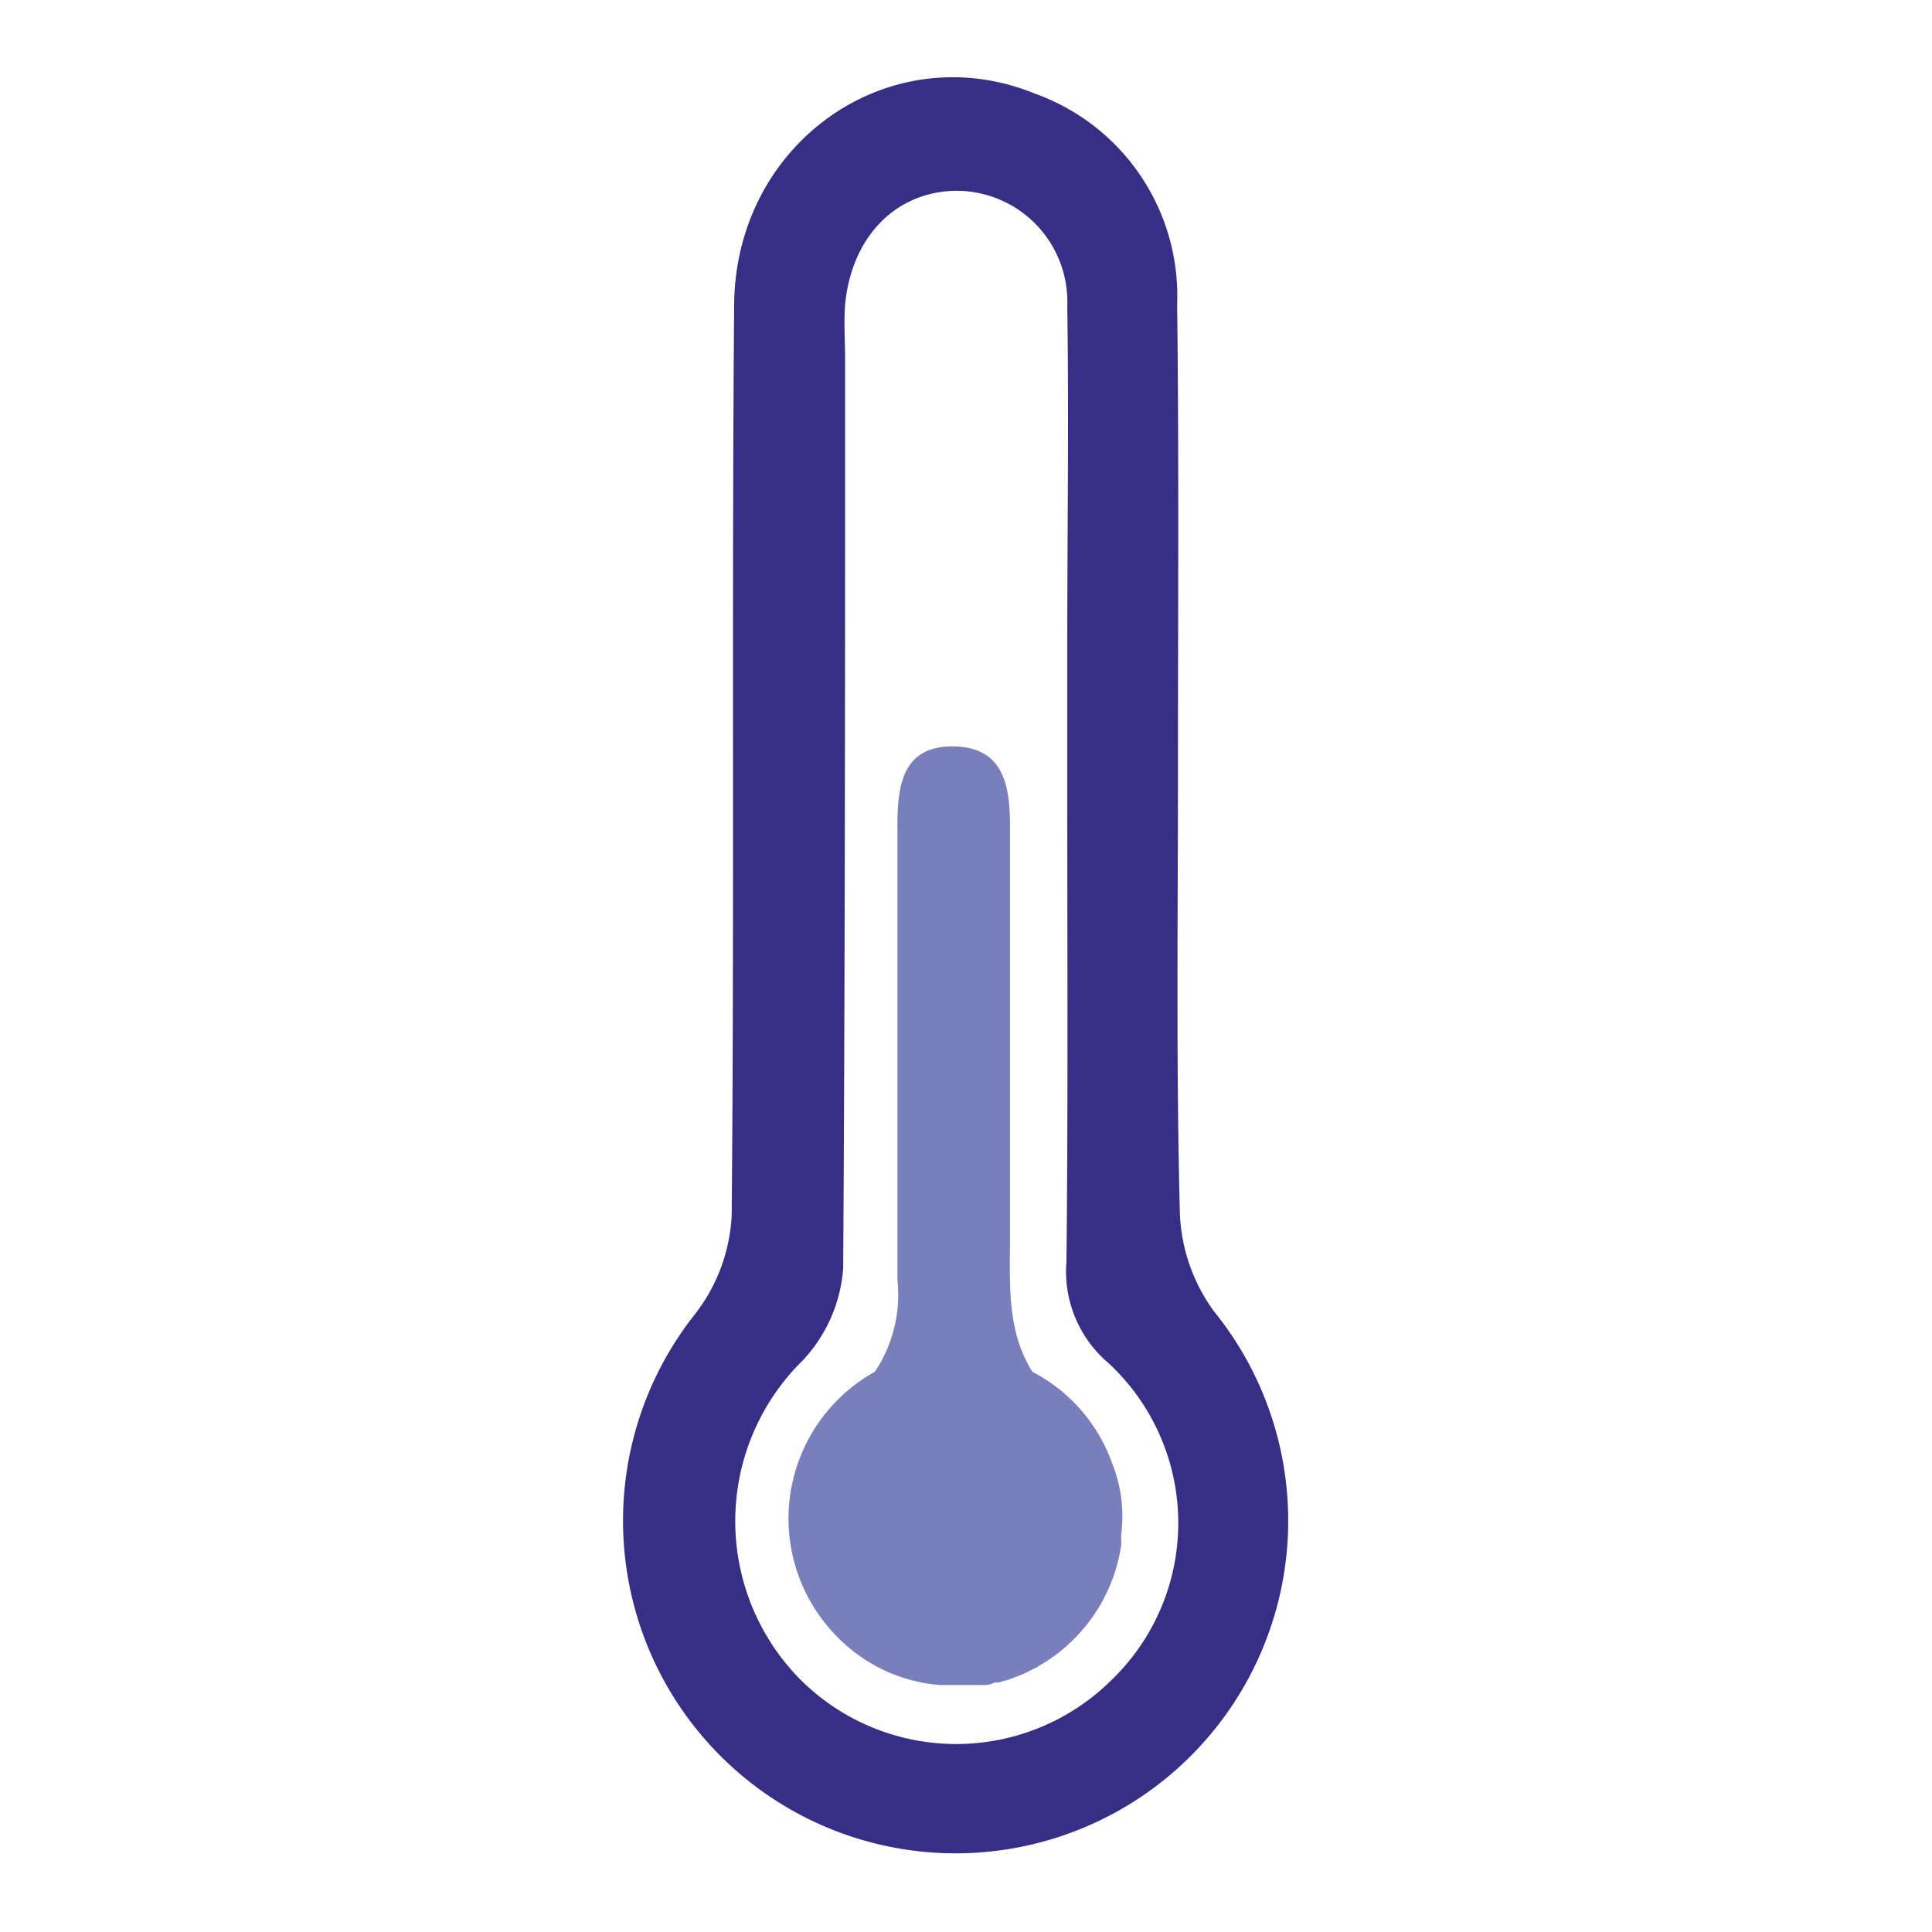
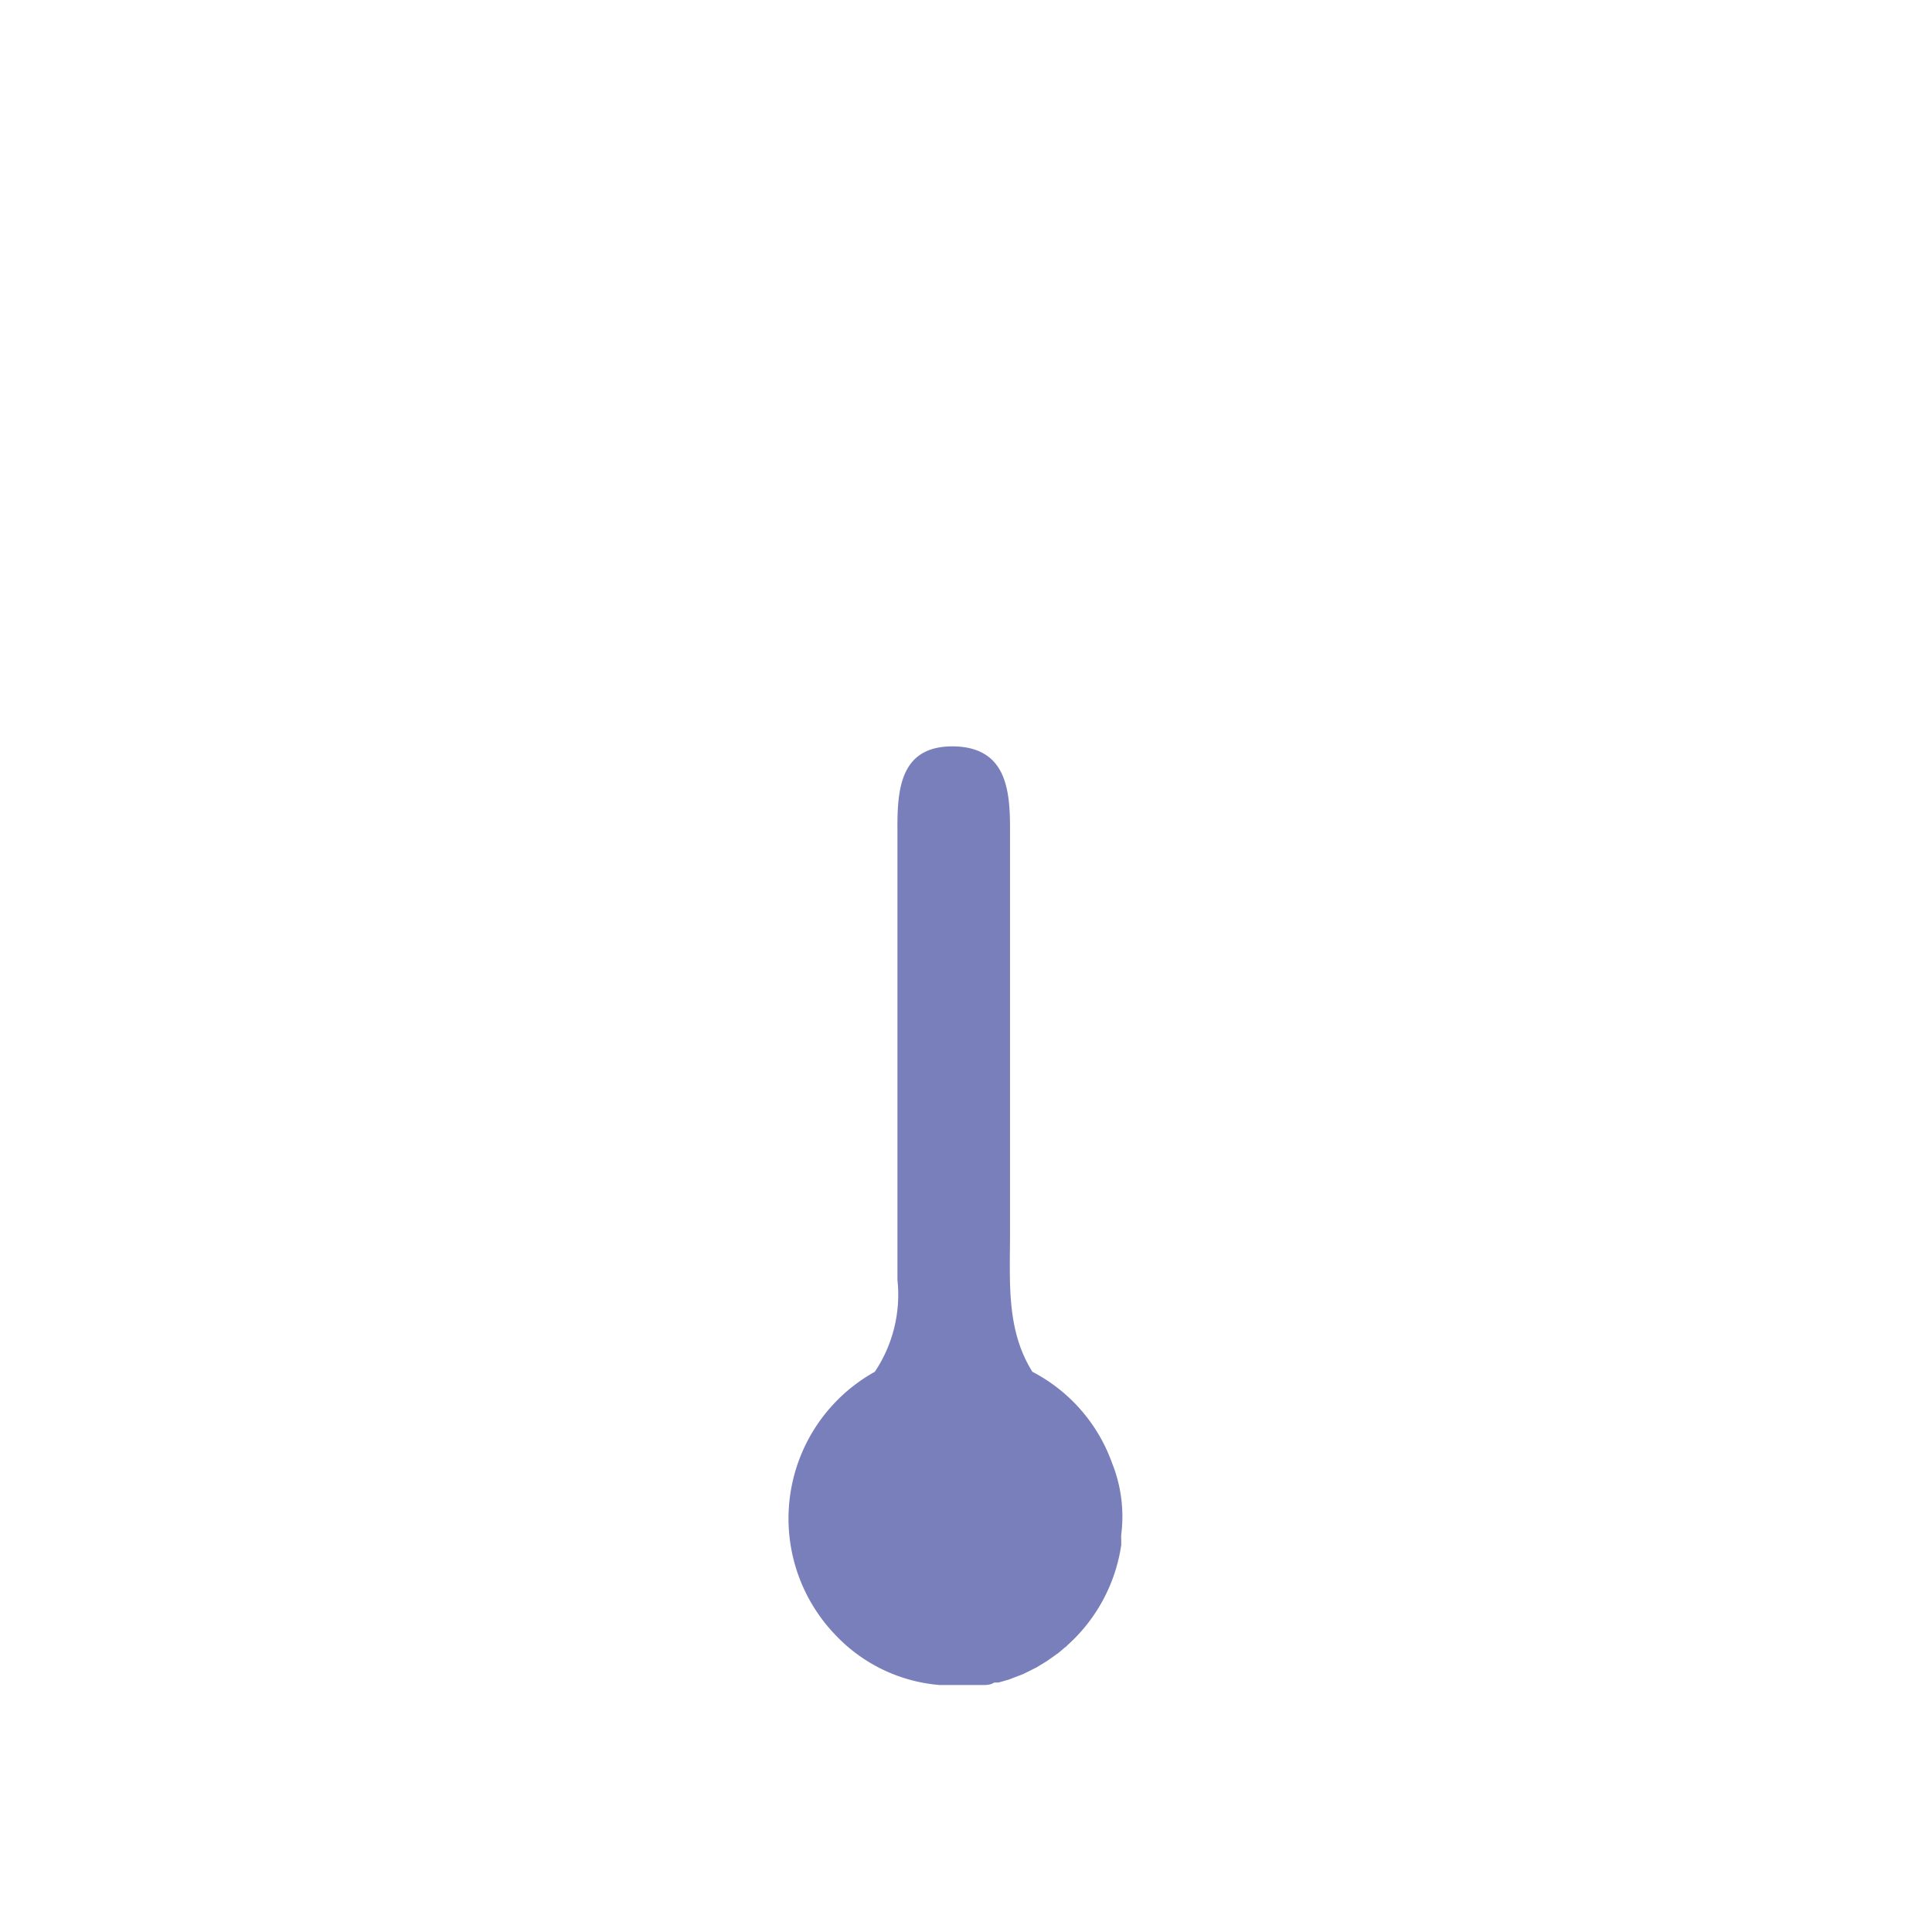
<svg xmlns="http://www.w3.org/2000/svg" id="Ebene_1" data-name="Ebene 1" viewBox="0 0 70.87 70.87">
  <defs>
    <style>.cls-1{fill:#372f85;}.cls-2{fill:#797fbb;}</style>
  </defs>
  <title>Icons_WKM_Umweltsimulation</title>
-   <path class="cls-1" d="M43.21,28.21c0,5.42-.07,10.85.07,16.28a6.5,6.5,0,0,0,1.25,3.61,12.2,12.2,0,1,1-19,.06,6.41,6.41,0,0,0,1.31-3.59c.1-11.11,0-22.22.09-33.32,0-6,5.69-10,11.05-7.81a7.88,7.88,0,0,1,5.2,7.72C43.25,16.84,43.21,22.52,43.21,28.21Zm-4.06,1.32V23.68c0-4.15.06-8.31,0-12.46A4.07,4.07,0,0,0,35,7c-2.18.06-3.77,1.72-4,4.18-.05.68,0,1.36,0,2,0,11.11,0,22.22-.07,33.33a5.51,5.51,0,0,1-1.48,3.39,8.26,8.26,0,0,0-.12,11.68,8.09,8.09,0,0,0,11.44.05A8,8,0,0,0,40.66,50a4.4,4.4,0,0,1-1.54-3.72C39.18,40.73,39.15,35.13,39.15,29.53Z" />
  <path class="cls-2" d="M41.13,56.67l0-.2a1.1,1.1,0,0,1,0-.18,5.27,5.27,0,0,0-.34-2.63,6.08,6.08,0,0,0-2.92-3.34c-.93-1.49-.83-3.15-.82-4.94,0-2,0-4.07,0-6.1,0-3,0-5.93,0-8.9,0-1.46-.17-2.93-2-3-2-.06-2.14,1.5-2.13,3.05,0,5.51,0,11,0,16.52a5.08,5.08,0,0,1-.83,3.37A6.16,6.16,0,0,0,30.67,60a5.91,5.91,0,0,0,3.8,1.81h0l.48,0h.54l.4,0,.15,0c.14,0,.29,0,.43-.09l.15,0,.39-.11.23-.09.29-.11.32-.16.18-.09.36-.22.13-.09.31-.22.2-.17.09-.07a.6.6,0,0,1,.08-.08A6.13,6.13,0,0,0,41.13,56.67Z" />
</svg>